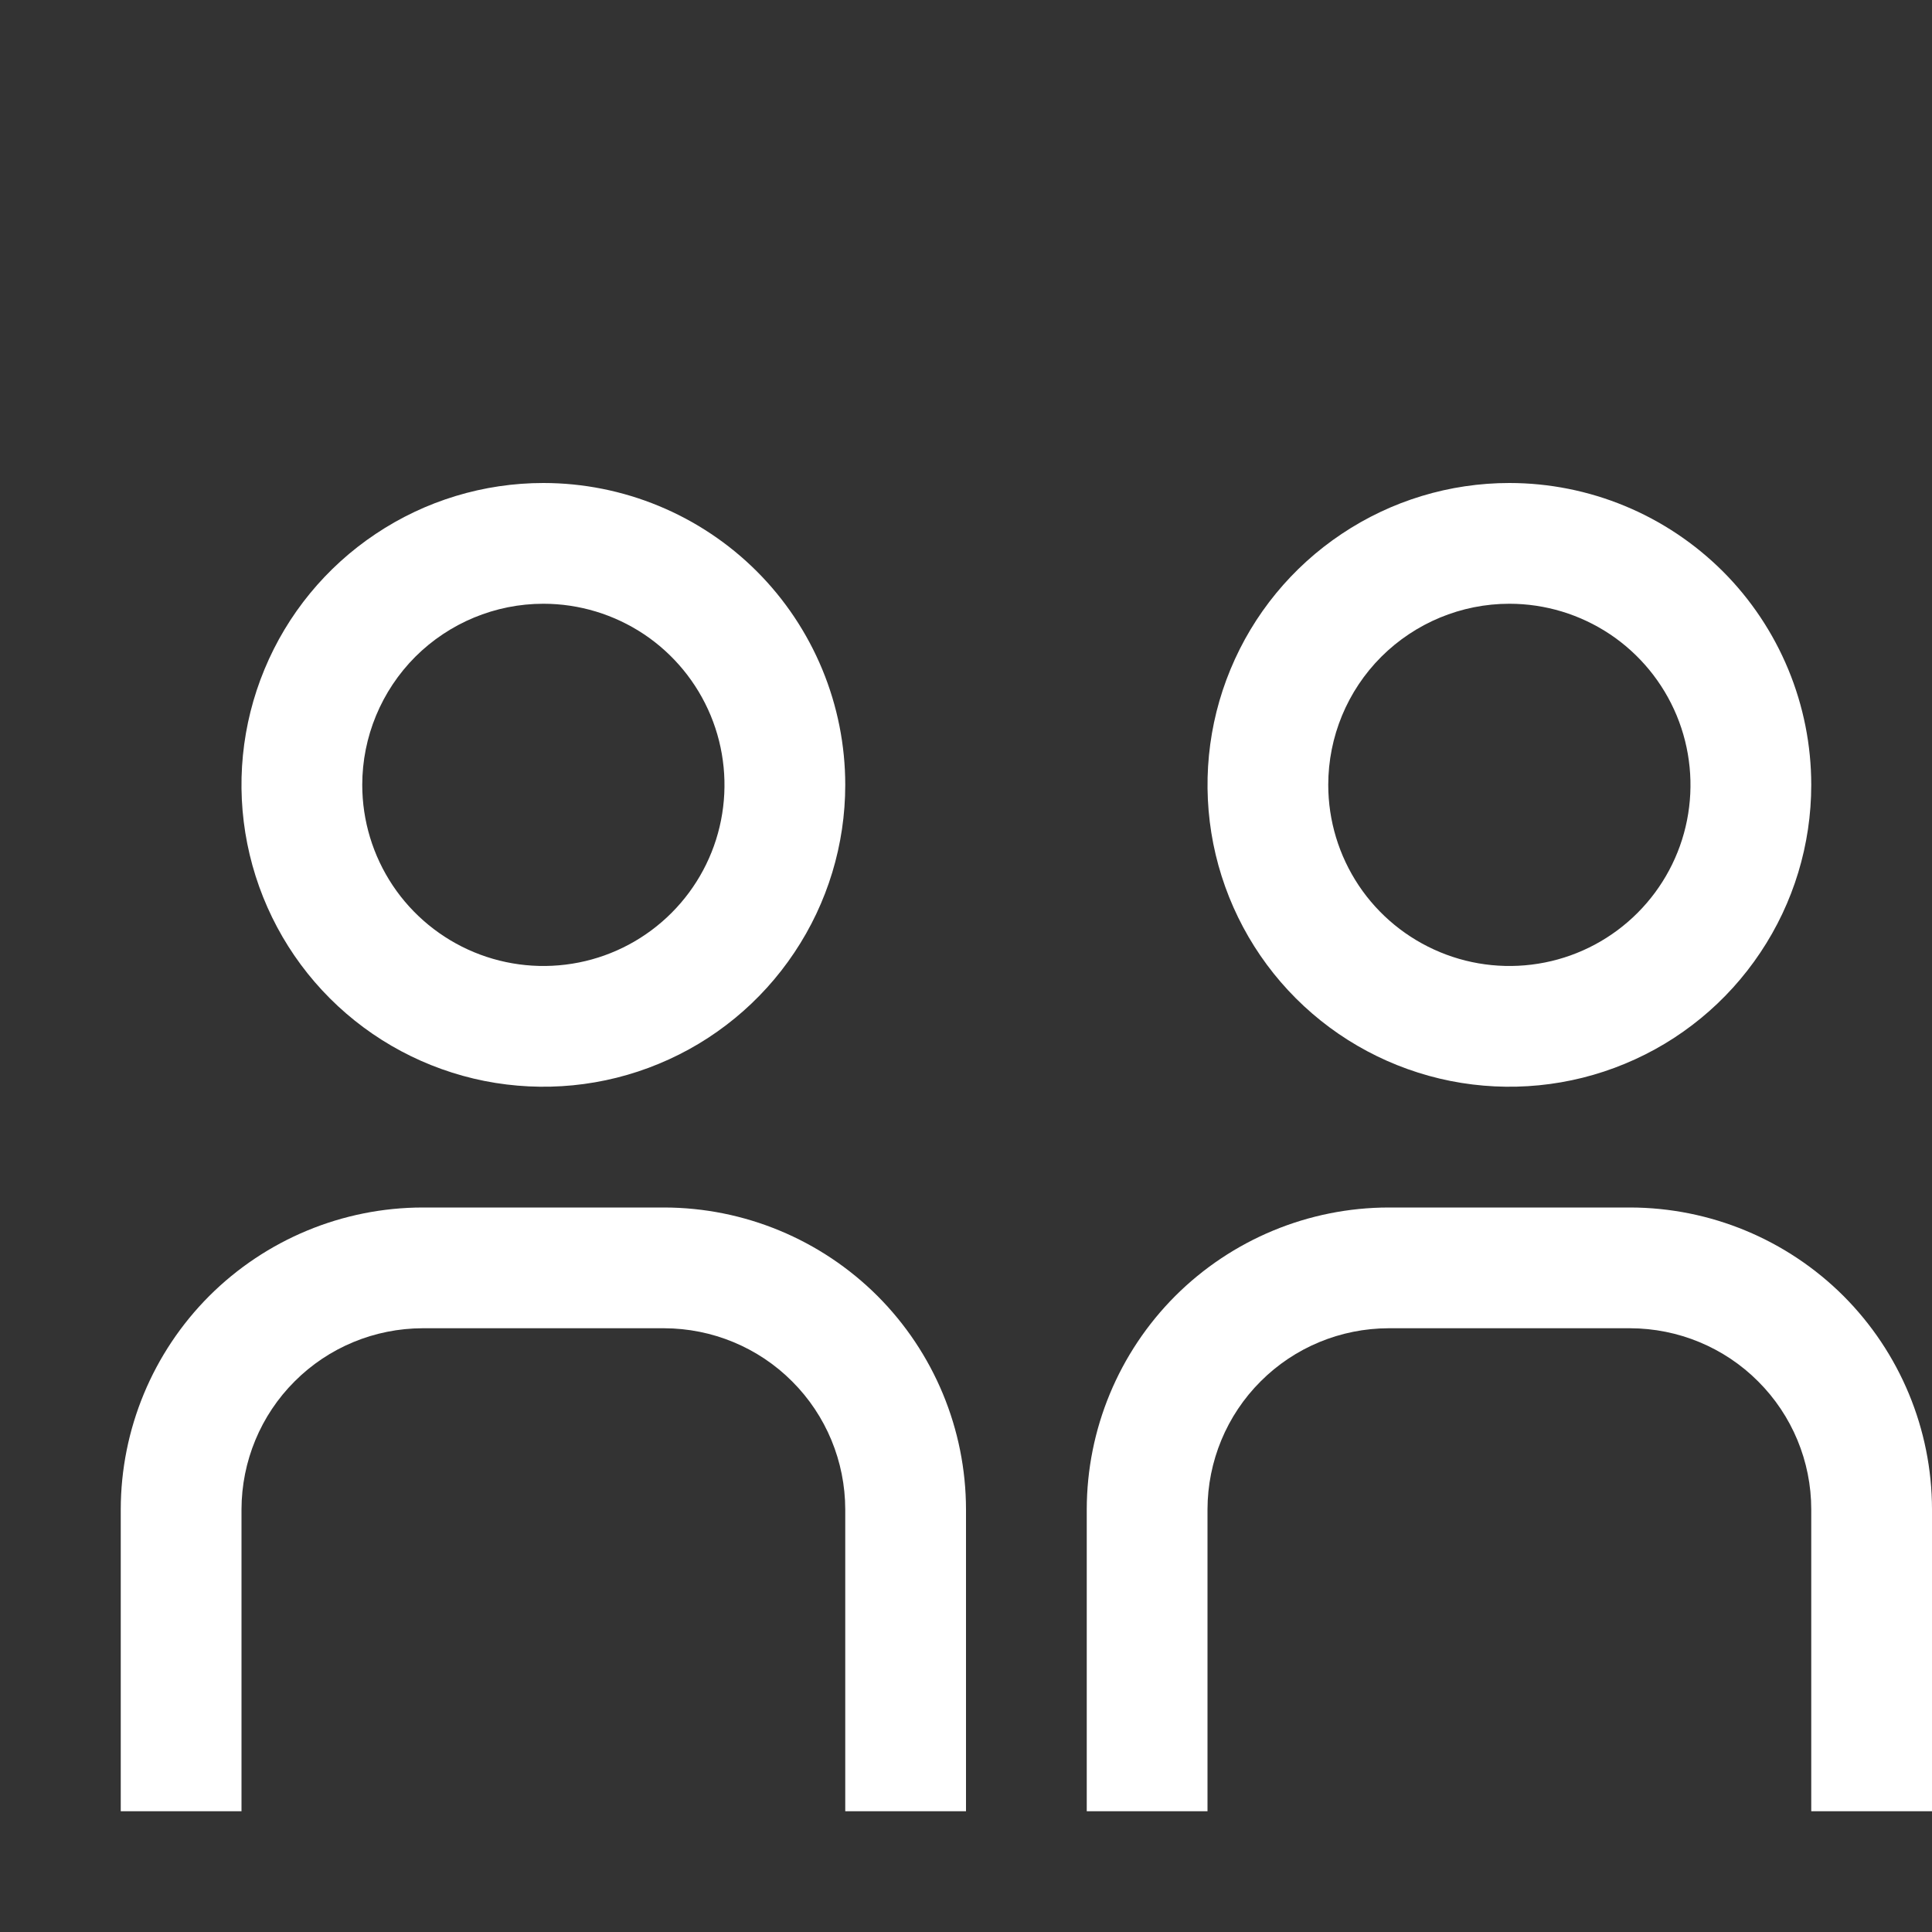
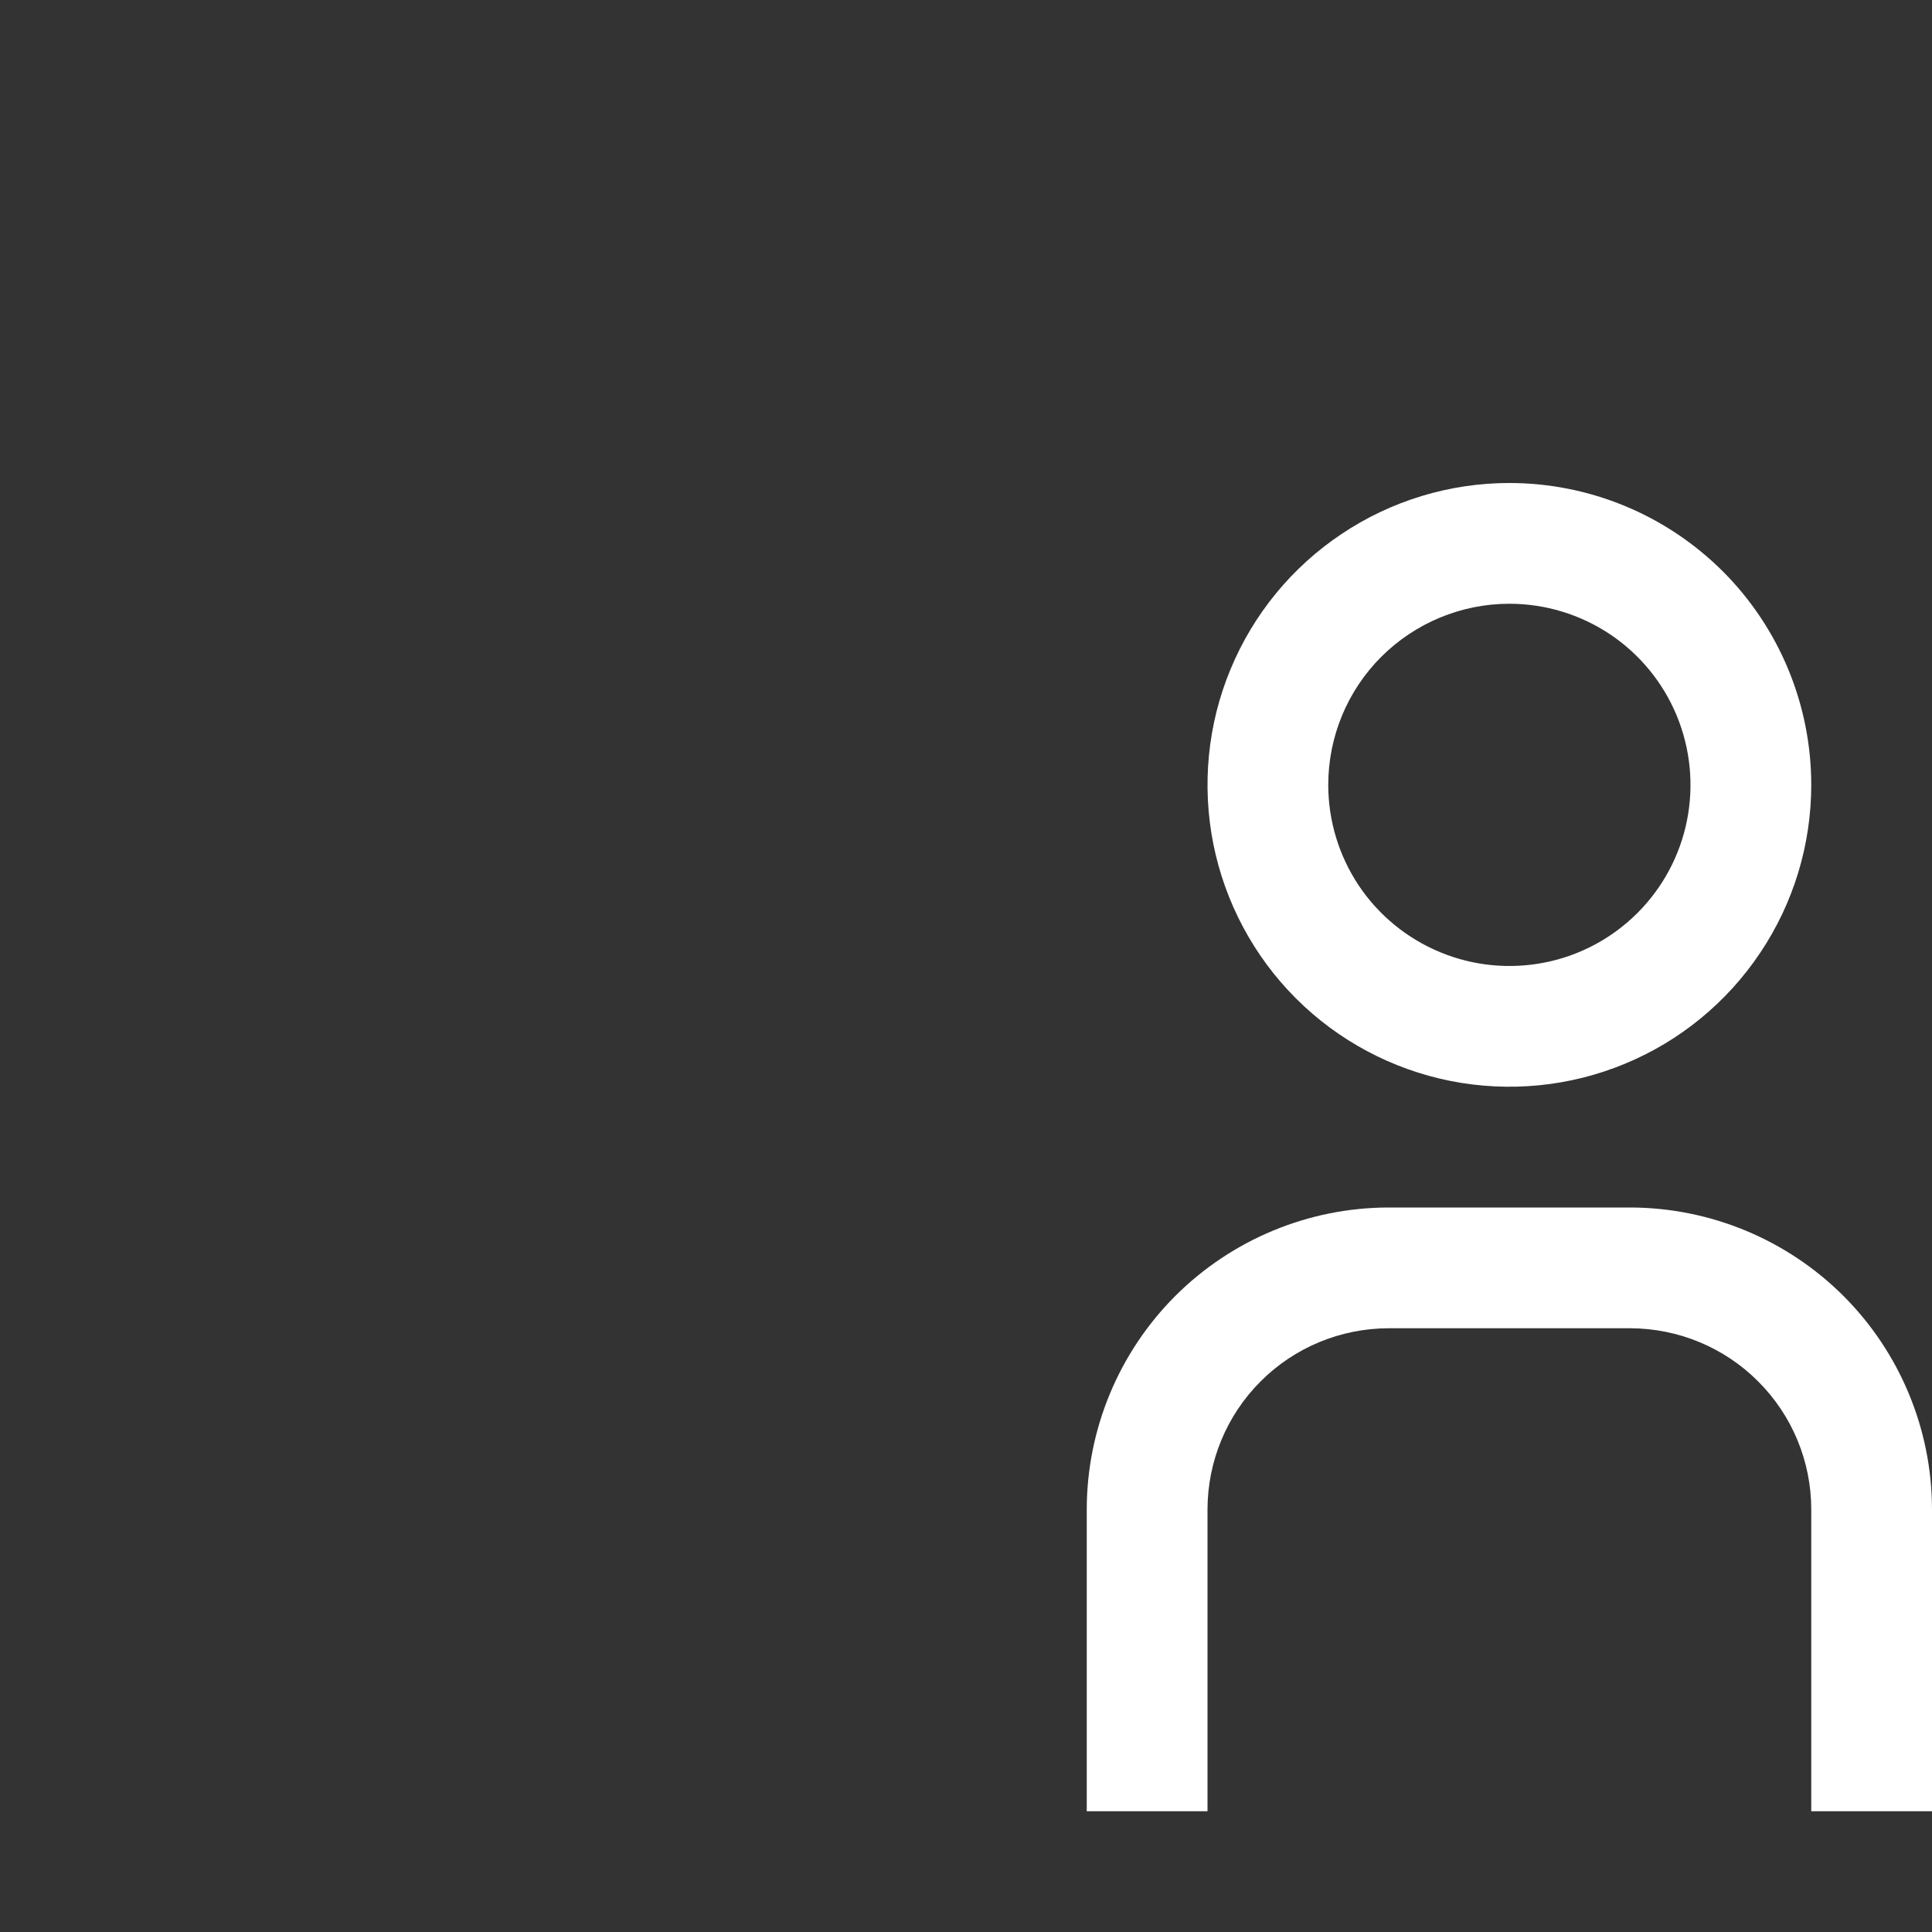
<svg xmlns="http://www.w3.org/2000/svg" width="20" height="20" viewBox="0 0 20 20" fill="none">
  <rect x="0" y="0" width="20" height="20" fill="#333333" stroke="none" />
-   <path d="M10 18.75H8.75V15.625C8.749 15.128 8.552 14.651 8.2 14.3C7.849 13.948 7.372 13.751 6.875 13.75H4.375C3.878 13.751 3.401 13.948 3.05 14.3C2.698 14.651 2.501 15.128 2.5 15.625V18.75H1.25V15.625C1.251 14.796 1.581 14.002 2.166 13.416C2.752 12.831 3.546 12.501 4.375 12.5H6.875C7.704 12.501 8.498 12.831 9.084 13.416C9.669 14.002 9.999 14.796 10 15.625V18.75ZM5.625 6.25C5.996 6.25 6.358 6.36 6.667 6.566C6.975 6.772 7.215 7.065 7.357 7.407C7.499 7.75 7.536 8.127 7.464 8.491C7.392 8.855 7.213 9.189 6.951 9.451C6.689 9.713 6.355 9.892 5.991 9.964C5.627 10.036 5.25 9.999 4.907 9.857C4.565 9.715 4.272 9.475 4.066 9.167C3.86 8.858 3.75 8.496 3.75 8.125C3.75 7.628 3.948 7.151 4.299 6.799C4.651 6.448 5.128 6.25 5.625 6.25ZM5.625 5C5.007 5 4.403 5.183 3.889 5.527C3.375 5.87 2.974 6.358 2.738 6.929C2.501 7.5 2.439 8.128 2.56 8.735C2.681 9.341 2.978 9.898 3.415 10.335C3.852 10.772 4.409 11.069 5.015 11.19C5.622 11.31 6.25 11.249 6.821 11.012C7.392 10.776 7.88 10.375 8.223 9.861C8.567 9.347 8.75 8.743 8.75 8.125C8.75 7.715 8.669 7.308 8.512 6.929C8.355 6.55 8.125 6.205 7.835 5.915C7.545 5.625 7.2 5.395 6.821 5.238C6.442 5.081 6.035 5 5.625 5Z" fill="white" />
  <path d="M20 18.75H18.75V15.625C18.75 15.128 18.552 14.651 18.2 14.3C17.849 13.948 17.372 13.751 16.875 13.75H14.375C13.878 13.751 13.401 13.948 13.05 14.3C12.698 14.651 12.501 15.128 12.5 15.625V18.75H11.25V15.625C11.251 14.796 11.581 14.002 12.166 13.416C12.752 12.831 13.546 12.501 14.375 12.5H16.875C17.703 12.501 18.498 12.831 19.084 13.416C19.669 14.002 19.999 14.796 20 15.625V18.75ZM15.625 6.25C15.996 6.25 16.358 6.36 16.667 6.566C16.975 6.772 17.215 7.065 17.357 7.407C17.499 7.75 17.536 8.127 17.464 8.491C17.392 8.855 17.213 9.189 16.951 9.451C16.689 9.713 16.355 9.892 15.991 9.964C15.627 10.036 15.25 9.999 14.908 9.857C14.565 9.715 14.272 9.475 14.066 9.167C13.86 8.858 13.75 8.496 13.75 8.125C13.75 7.628 13.947 7.151 14.299 6.799C14.651 6.448 15.128 6.25 15.625 6.25ZM15.625 5C15.007 5 14.403 5.183 13.889 5.527C13.375 5.87 12.974 6.358 12.738 6.929C12.501 7.5 12.44 8.128 12.56 8.735C12.681 9.341 12.978 9.898 13.415 10.335C13.852 10.772 14.409 11.069 15.015 11.19C15.621 11.31 16.25 11.249 16.821 11.012C17.392 10.776 17.88 10.375 18.223 9.861C18.567 9.347 18.75 8.743 18.75 8.125C18.75 7.715 18.669 7.308 18.512 6.929C18.355 6.55 18.125 6.205 17.835 5.915C17.544 5.625 17.2 5.395 16.821 5.238C16.442 5.081 16.035 5 15.625 5Z" fill="white" />
</svg>